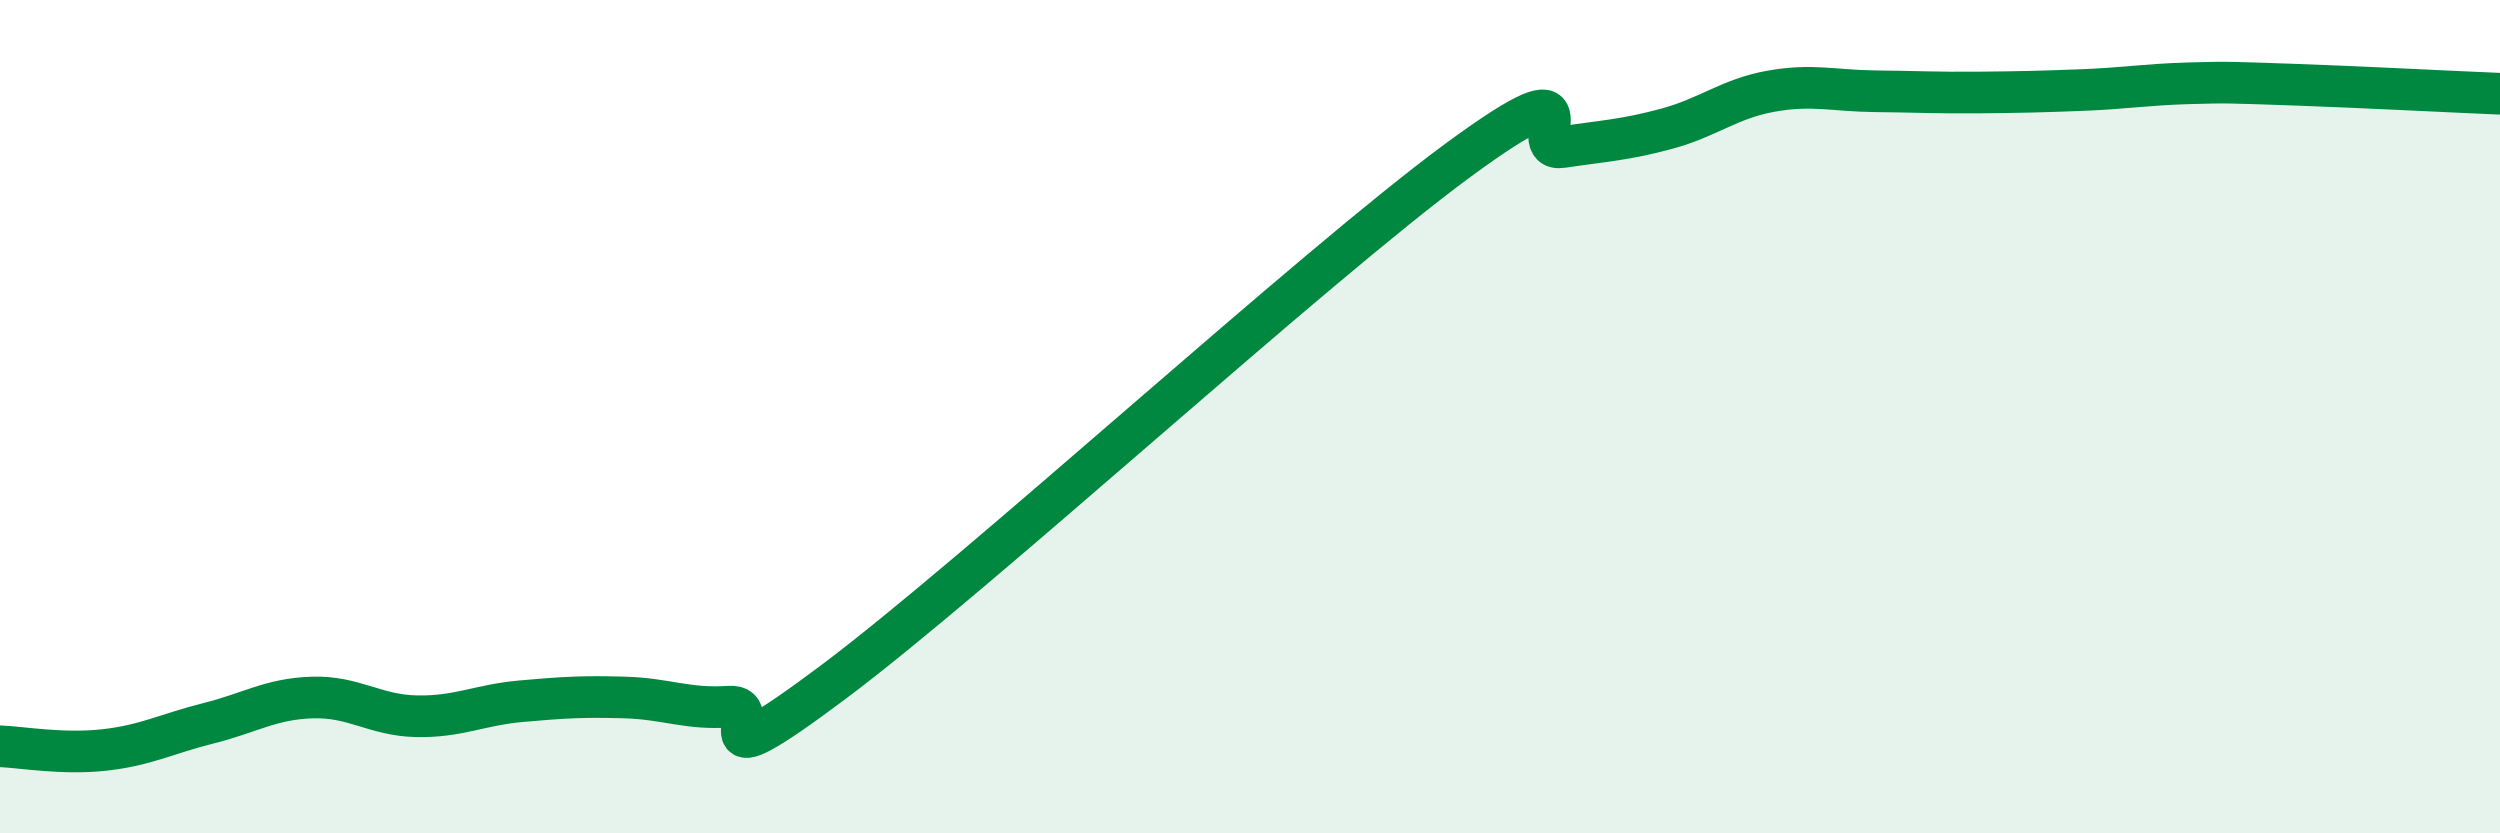
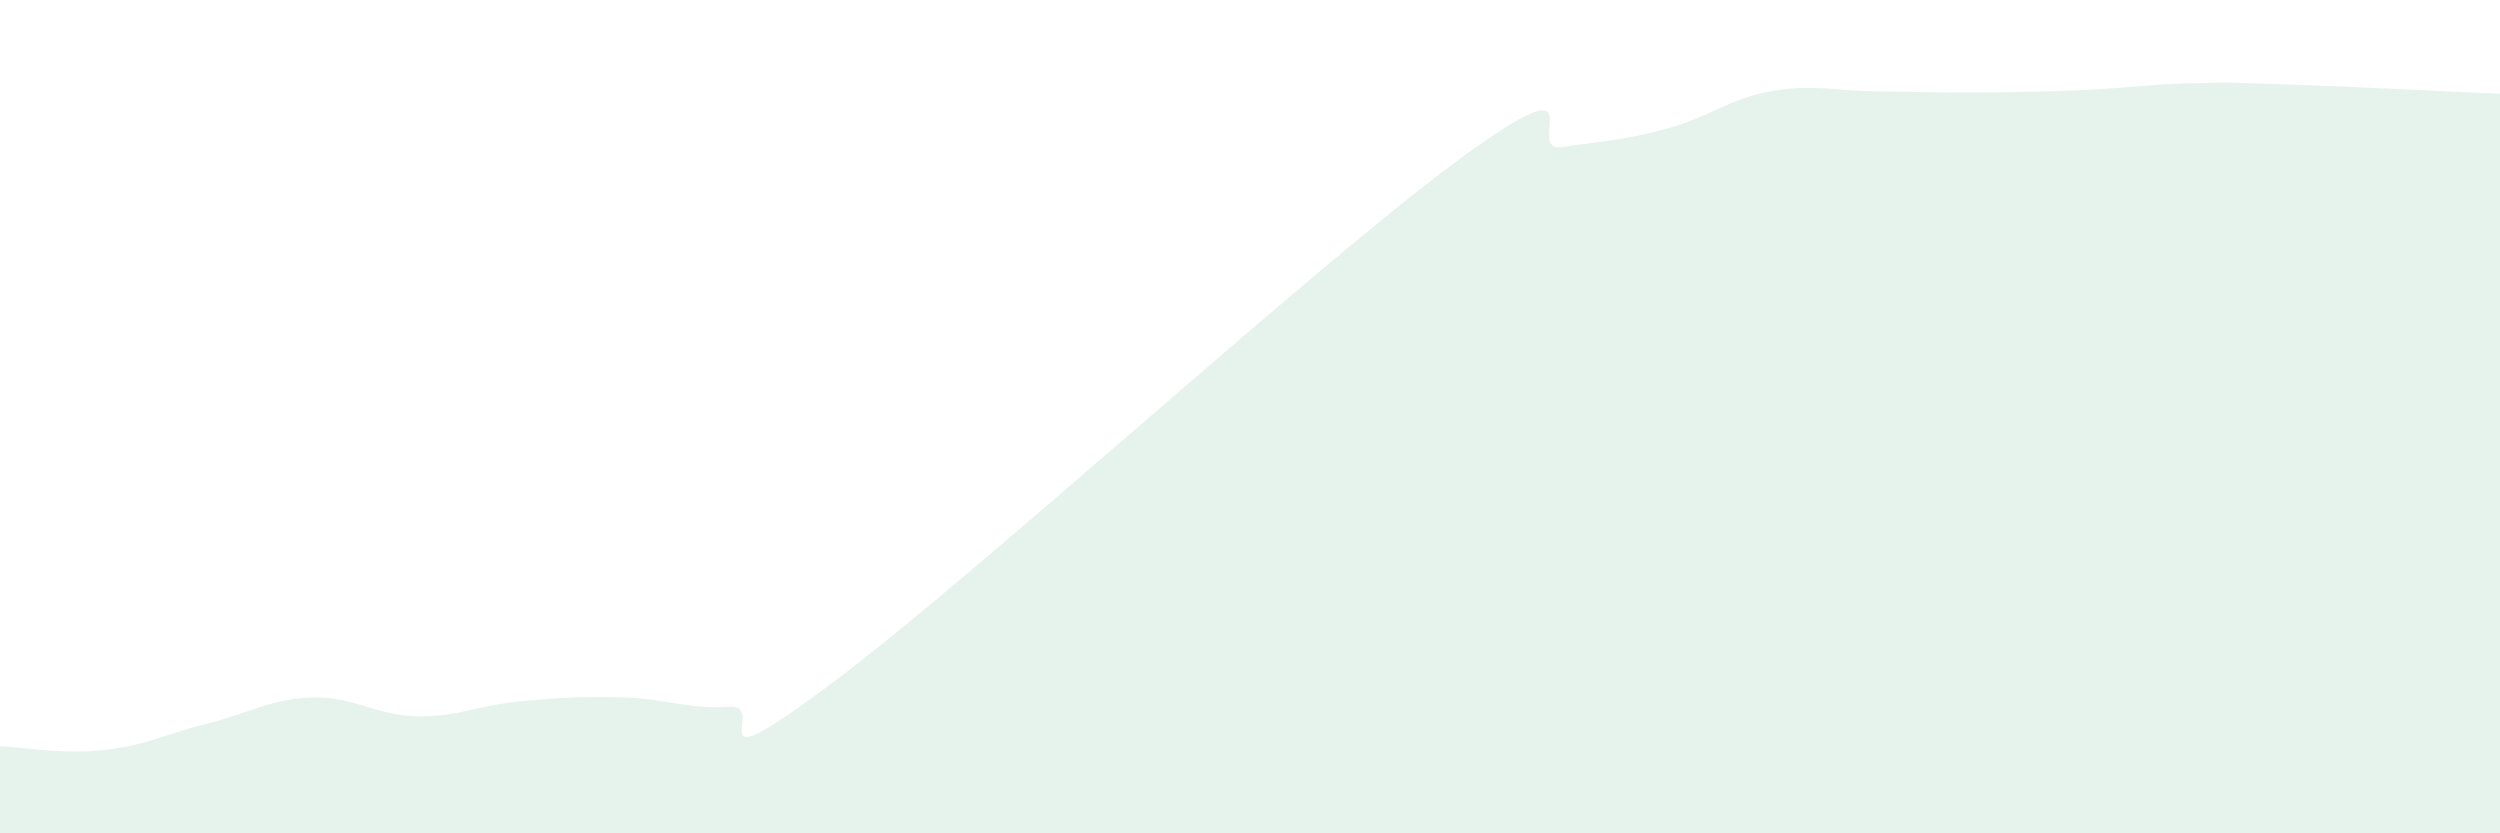
<svg xmlns="http://www.w3.org/2000/svg" width="60" height="20" viewBox="0 0 60 20">
  <path d="M 0,17.91 C 0.5,17.93 1.5,18.11 2.5,18 C 3.5,17.89 4,17.61 5,17.36 C 6,17.11 6.5,16.77 7.5,16.74 C 8.5,16.71 9,17.17 10,17.19 C 11,17.21 11.5,16.92 12.5,16.83 C 13.5,16.74 14,16.71 15,16.74 C 16,16.77 16.5,17.03 17.5,16.96 C 18.5,16.89 16.5,18.99 20,16.37 C 23.5,13.75 31.5,6.41 35,3.84 C 38.5,1.27 36.5,3.68 37.5,3.53 C 38.5,3.38 39,3.36 40,3.09 C 41,2.82 41.5,2.37 42.5,2.19 C 43.5,2.01 44,2.18 45,2.19 C 46,2.2 46.5,2.23 47.5,2.22 C 48.5,2.21 49,2.2 50,2.16 C 51,2.12 51.5,2.03 52.5,2 C 53.5,1.97 53.5,1.98 55,2.03 C 56.5,2.08 59,2.21 60,2.25L60 20L0 20Z" fill="#008740" opacity="0.1" stroke-linecap="round" stroke-linejoin="round" />
-   <path d="M 0,17.91 C 0.5,17.93 1.5,18.11 2.5,18 C 3.5,17.89 4,17.61 5,17.36 C 6,17.11 6.5,16.77 7.5,16.74 C 8.5,16.71 9,17.17 10,17.19 C 11,17.21 11.5,16.92 12.5,16.83 C 13.5,16.74 14,16.71 15,16.74 C 16,16.77 16.5,17.03 17.5,16.96 C 18.5,16.89 16.5,18.99 20,16.37 C 23.5,13.75 31.5,6.41 35,3.84 C 38.5,1.27 36.5,3.68 37.5,3.53 C 38.5,3.38 39,3.36 40,3.09 C 41,2.82 41.5,2.37 42.5,2.19 C 43.5,2.01 44,2.18 45,2.19 C 46,2.2 46.5,2.23 47.5,2.22 C 48.5,2.21 49,2.2 50,2.16 C 51,2.12 51.5,2.03 52.5,2 C 53.5,1.97 53.5,1.98 55,2.03 C 56.5,2.08 59,2.21 60,2.25" stroke="#008740" stroke-width="1" fill="none" stroke-linecap="round" stroke-linejoin="round" />
</svg>